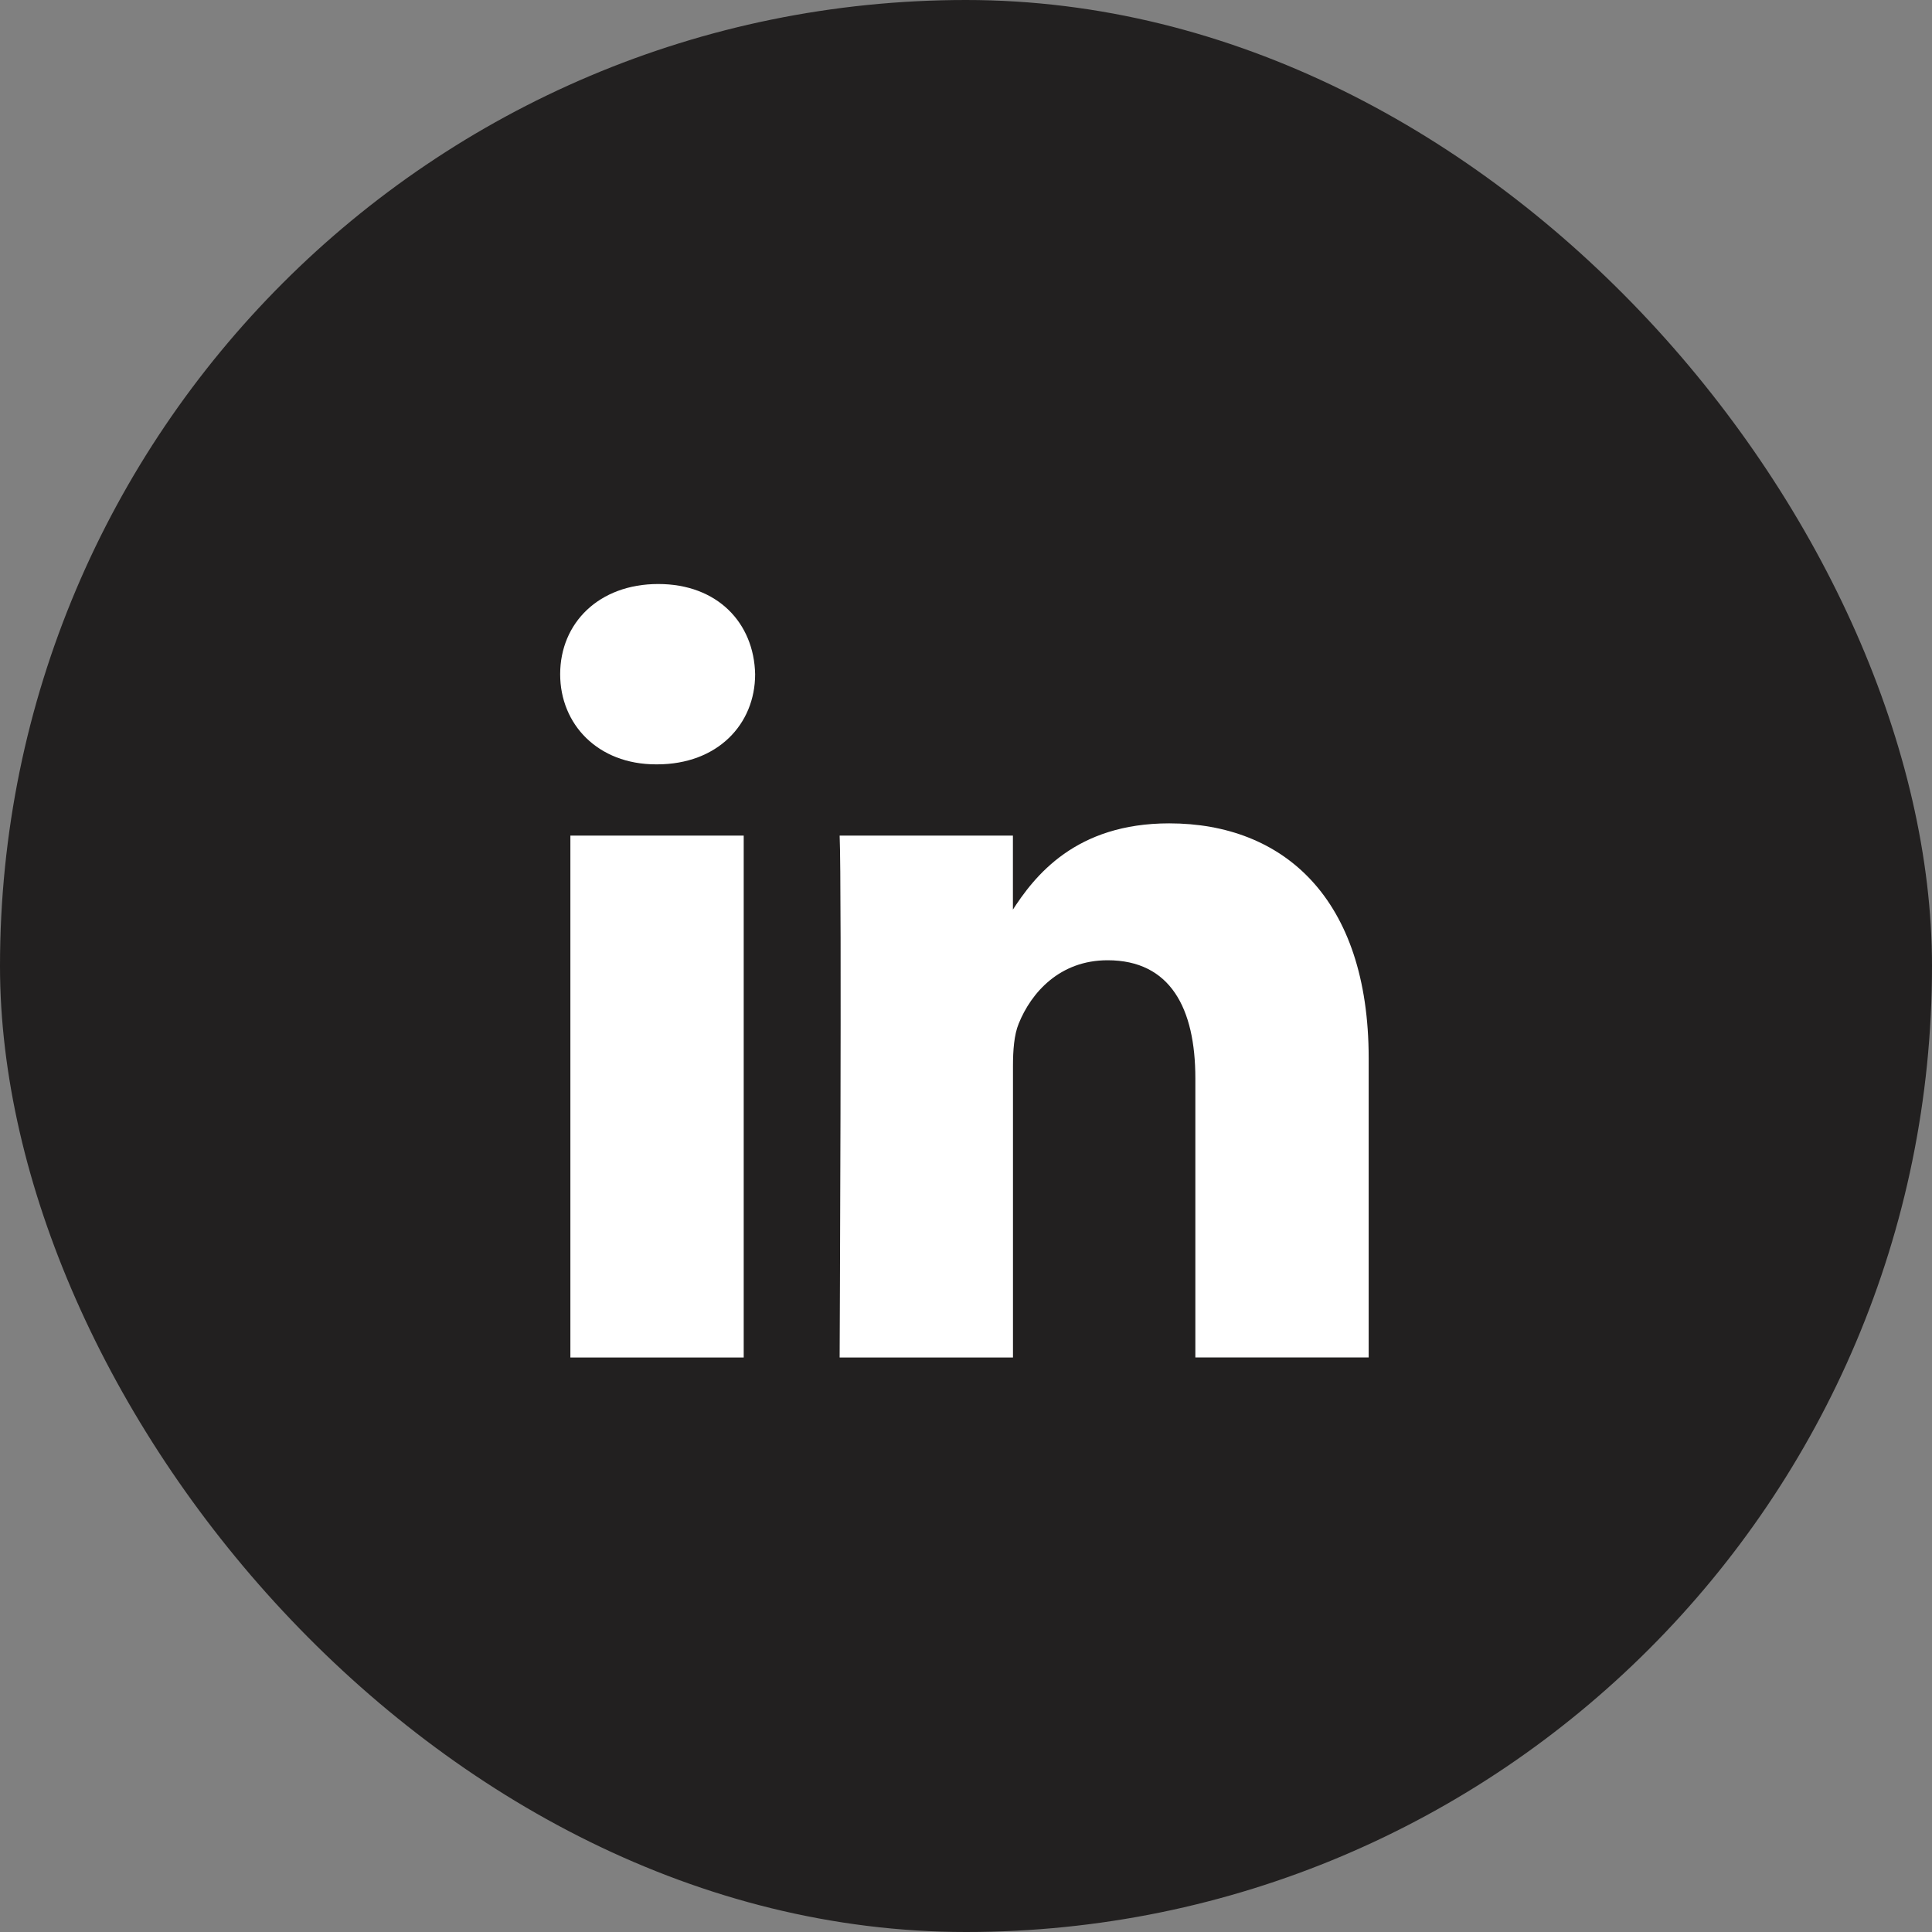
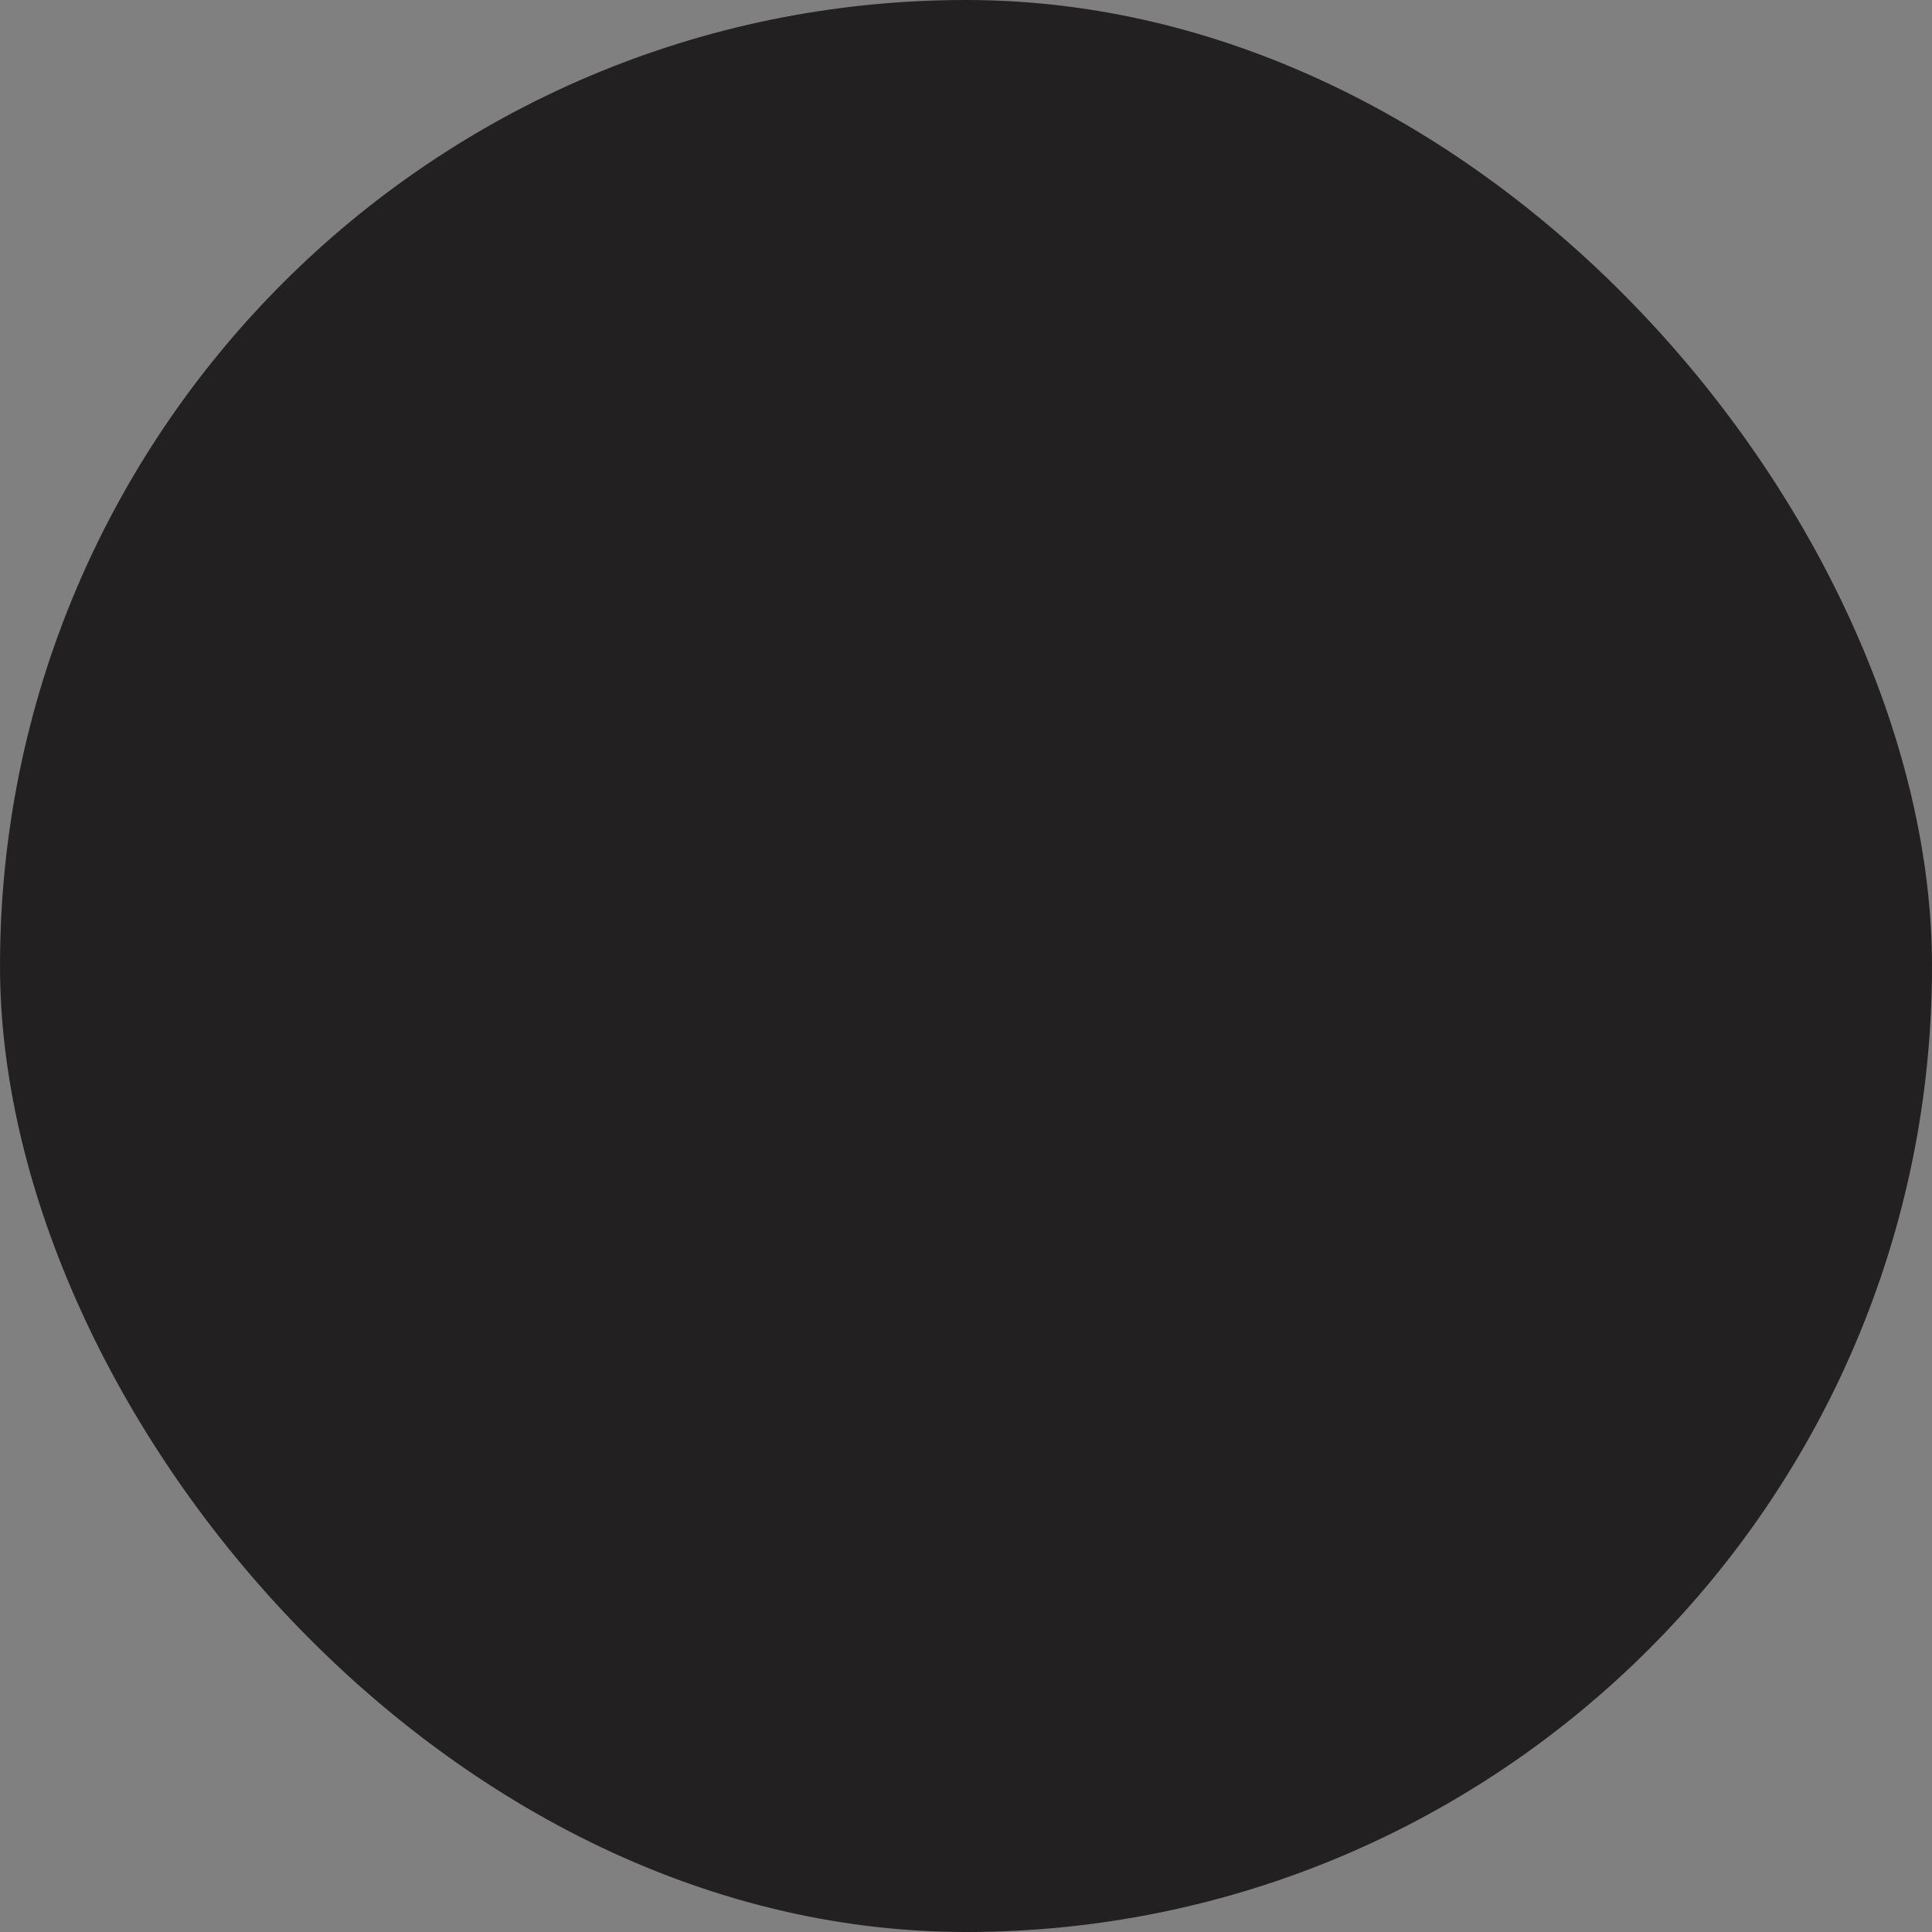
<svg xmlns="http://www.w3.org/2000/svg" width="35" height="35" fill="none">
  <rect width="100%" height="100%" fill="#808080" stroke="none" />
  <rect width="35" height="35" rx="17.5" fill="#222020" />
-   <path d="M13.473 24.592v-9.454h-3.14v9.454h3.14zm-1.569-10.745c1.095 0 1.776-.726 1.776-1.633-.02-.928-.681-1.634-1.755-1.634-1.075 0-1.777.706-1.777 1.634 0 .907.682 1.633 1.736 1.633h.02zm3.307 10.745h3.14v-5.28c0-.281.02-.564.103-.766.227-.564.744-1.15 1.611-1.15 1.136 0 1.59.868 1.59 2.139v5.057h3.14v-5.42c0-2.905-1.549-4.256-3.614-4.256-1.694 0-2.438.947-2.851 1.593h.02v-1.371h-3.139c.041.887 0 9.455 0 9.455z" fill="#fff" />
</svg>